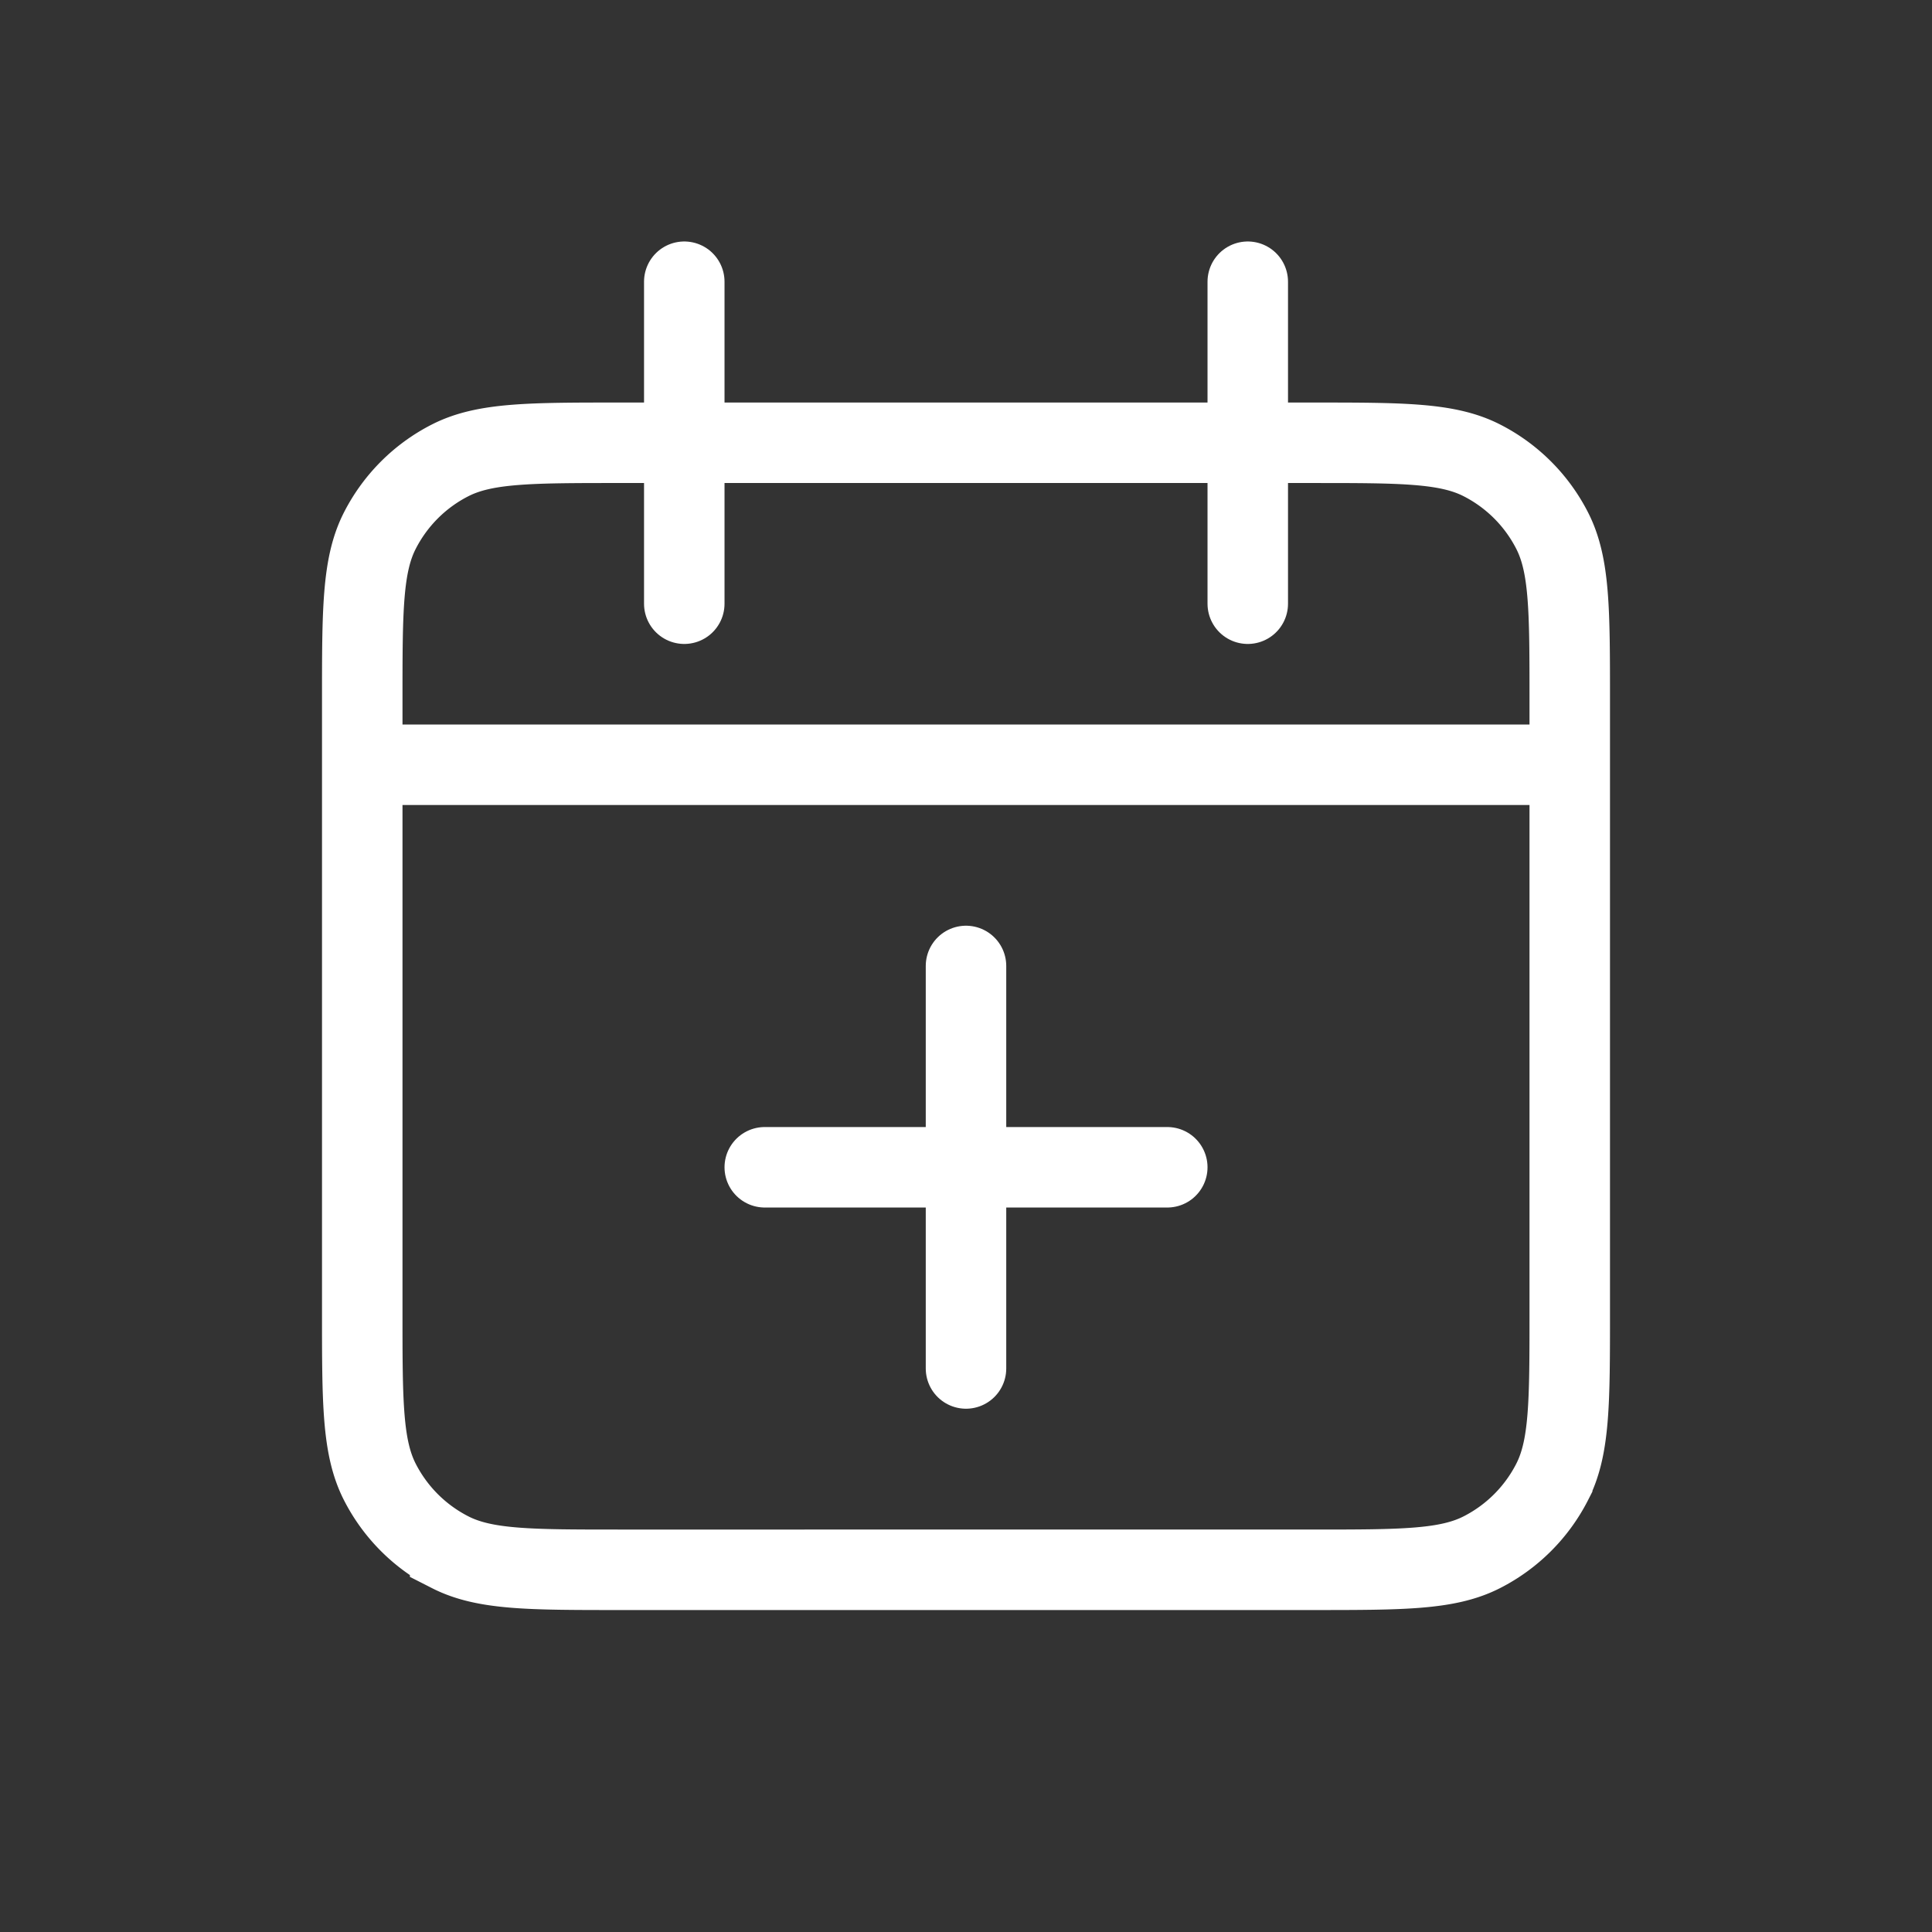
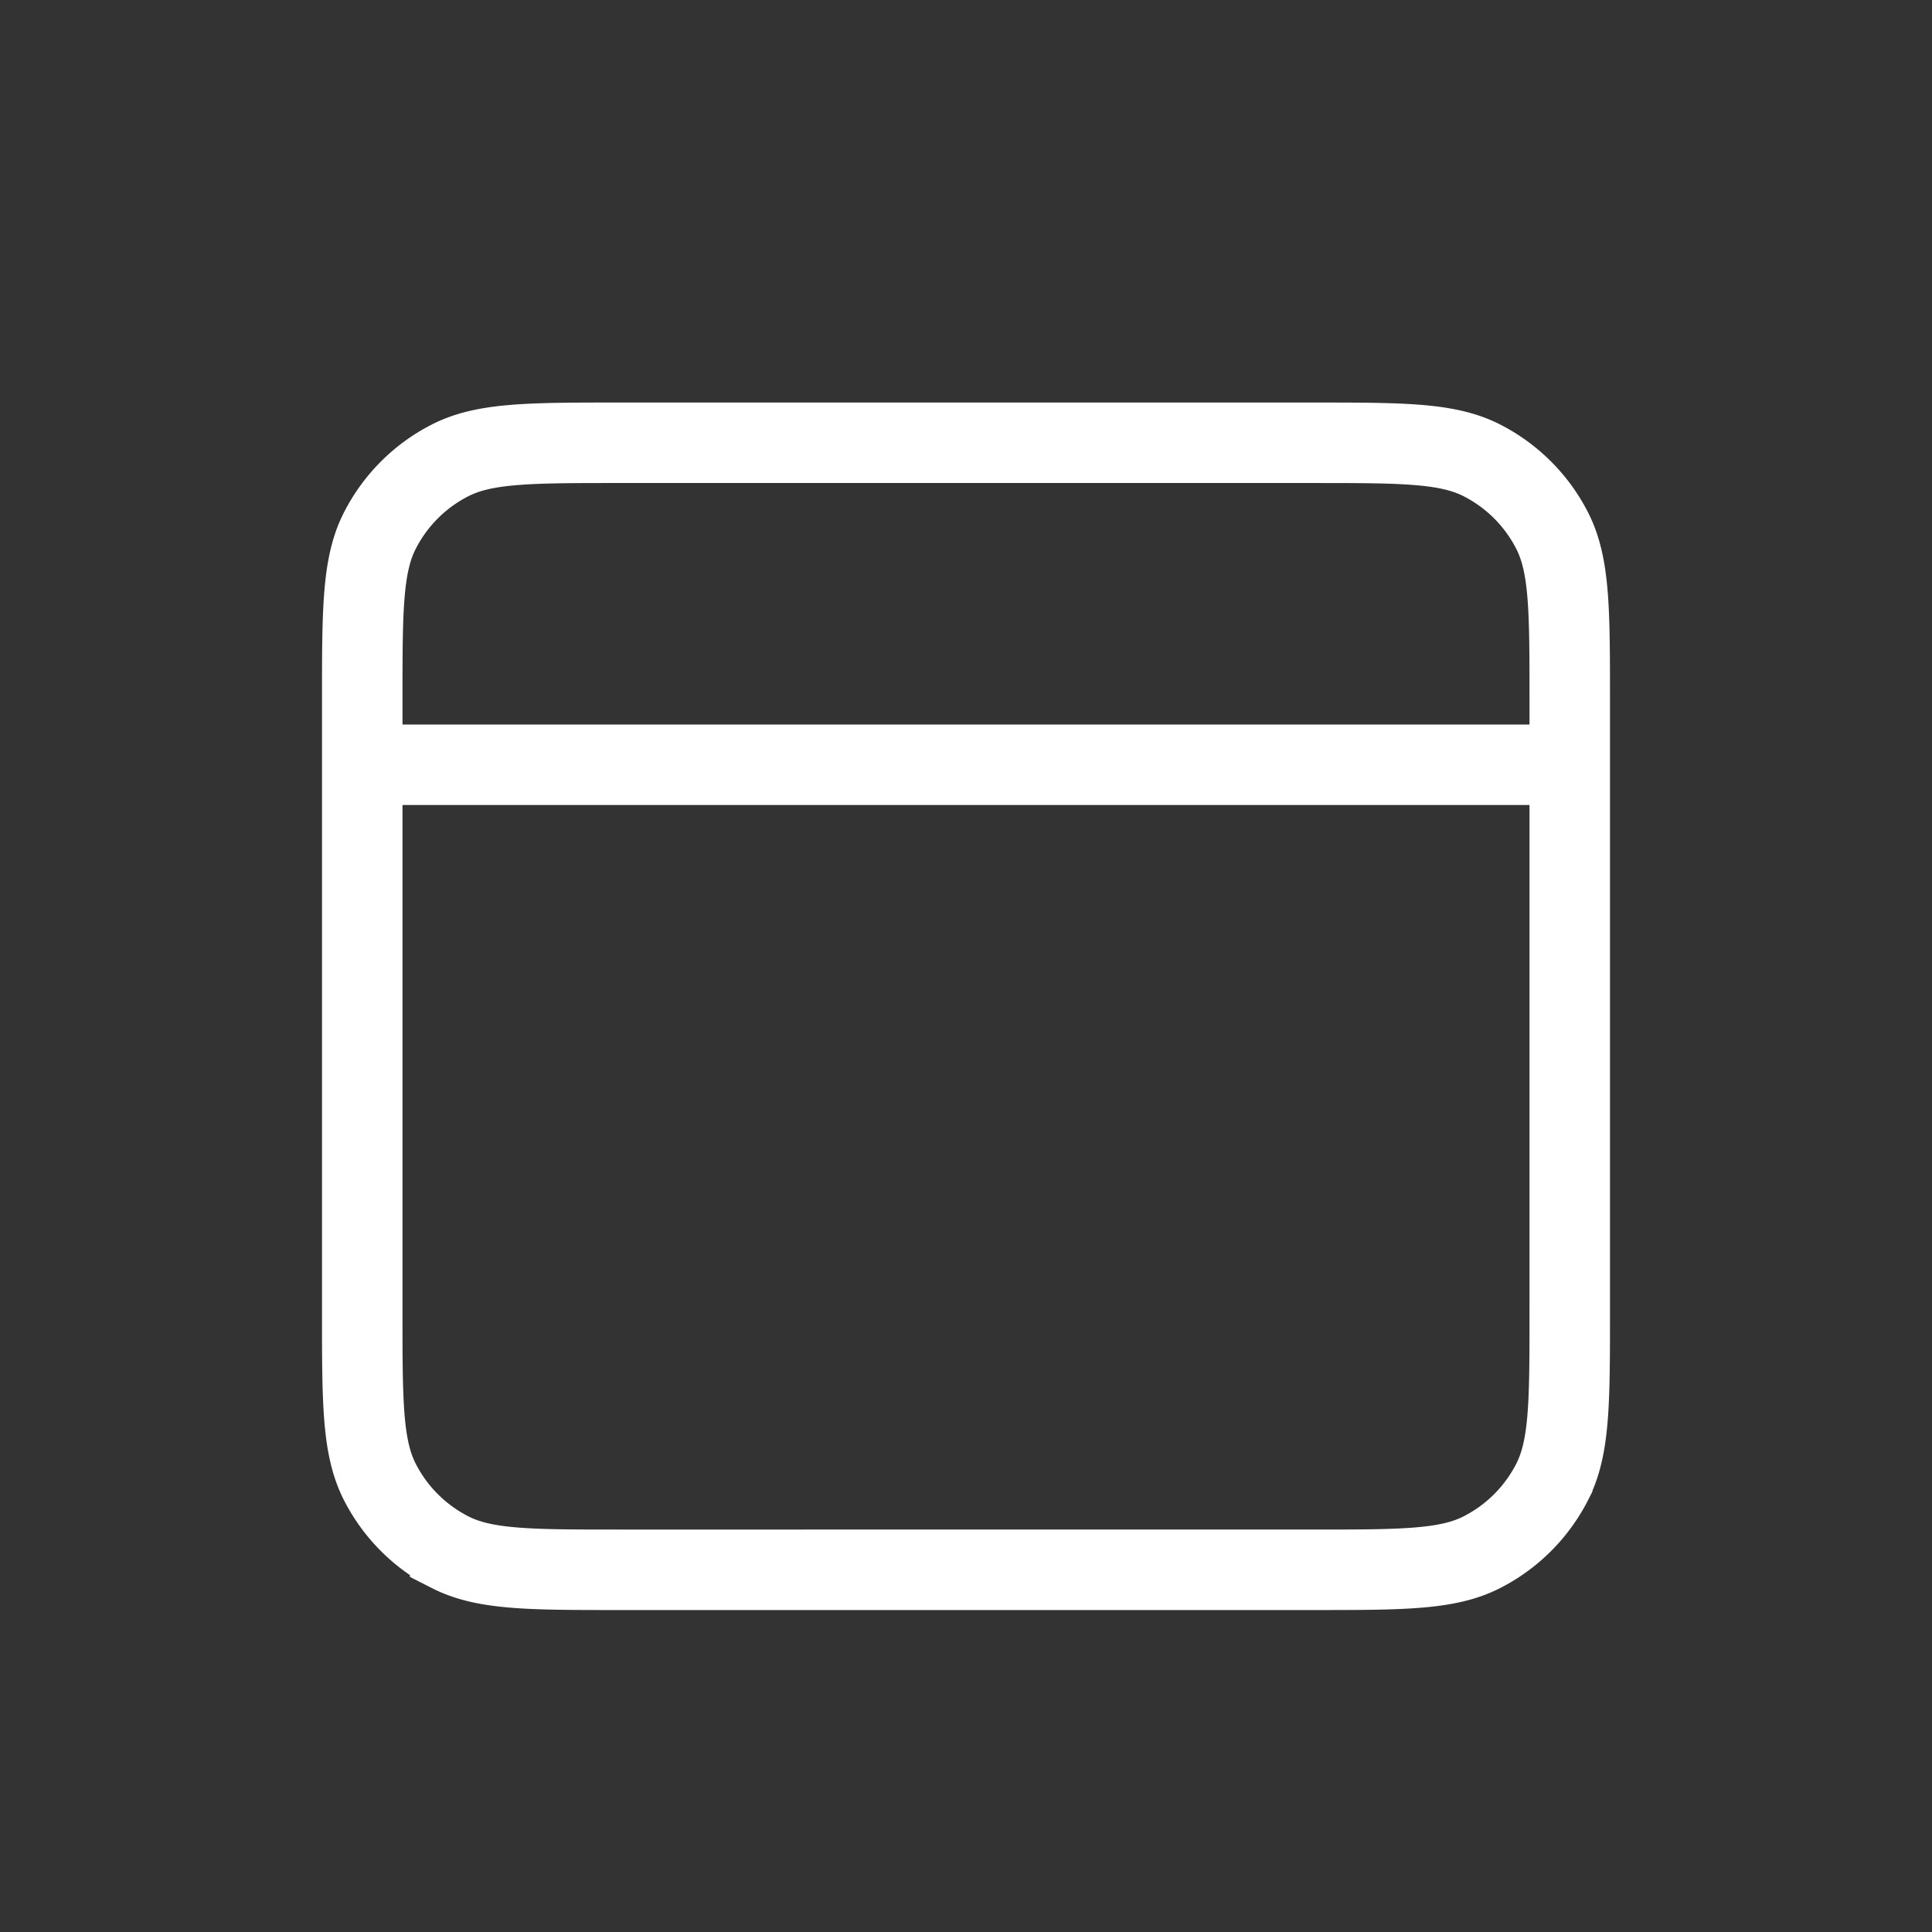
<svg xmlns="http://www.w3.org/2000/svg" width="44" height="44" fill="none">
  <rect width="100%" height="100%" fill="#333333" stroke="none" />
  <path d="M35.75 17.417v-1.466c0-2.054 0-3.08-.4-3.865a3.668 3.668 0 00-1.602-1.602c-.784-.4-1.811-.4-3.865-.4H14.117c-2.054 0-3.08 0-3.865.4-.69.351-1.25.912-1.602 1.602-.4.784-.4 1.811-.4 3.865v1.466m27.5 0v12.467c0 2.053 0 3.08-.4 3.865a3.667 3.667 0 01-1.602 1.602c-.784.4-1.811.4-3.865.4H14.117c-2.054 0-3.08 0-3.865-.4a3.667 3.667 0 01-1.602-1.602c-.4-.785-.4-1.812-.4-3.865V17.417m27.5 0H8.25" stroke="#fff" stroke-width="1.833" />
-   <path d="M15.584 6.416v7.333m12.833-7.333v7.333M22 31.166v-9.167m4.584 4.585h-9.167" stroke="#fff" stroke-width="1.833" stroke-linecap="round" />
</svg>